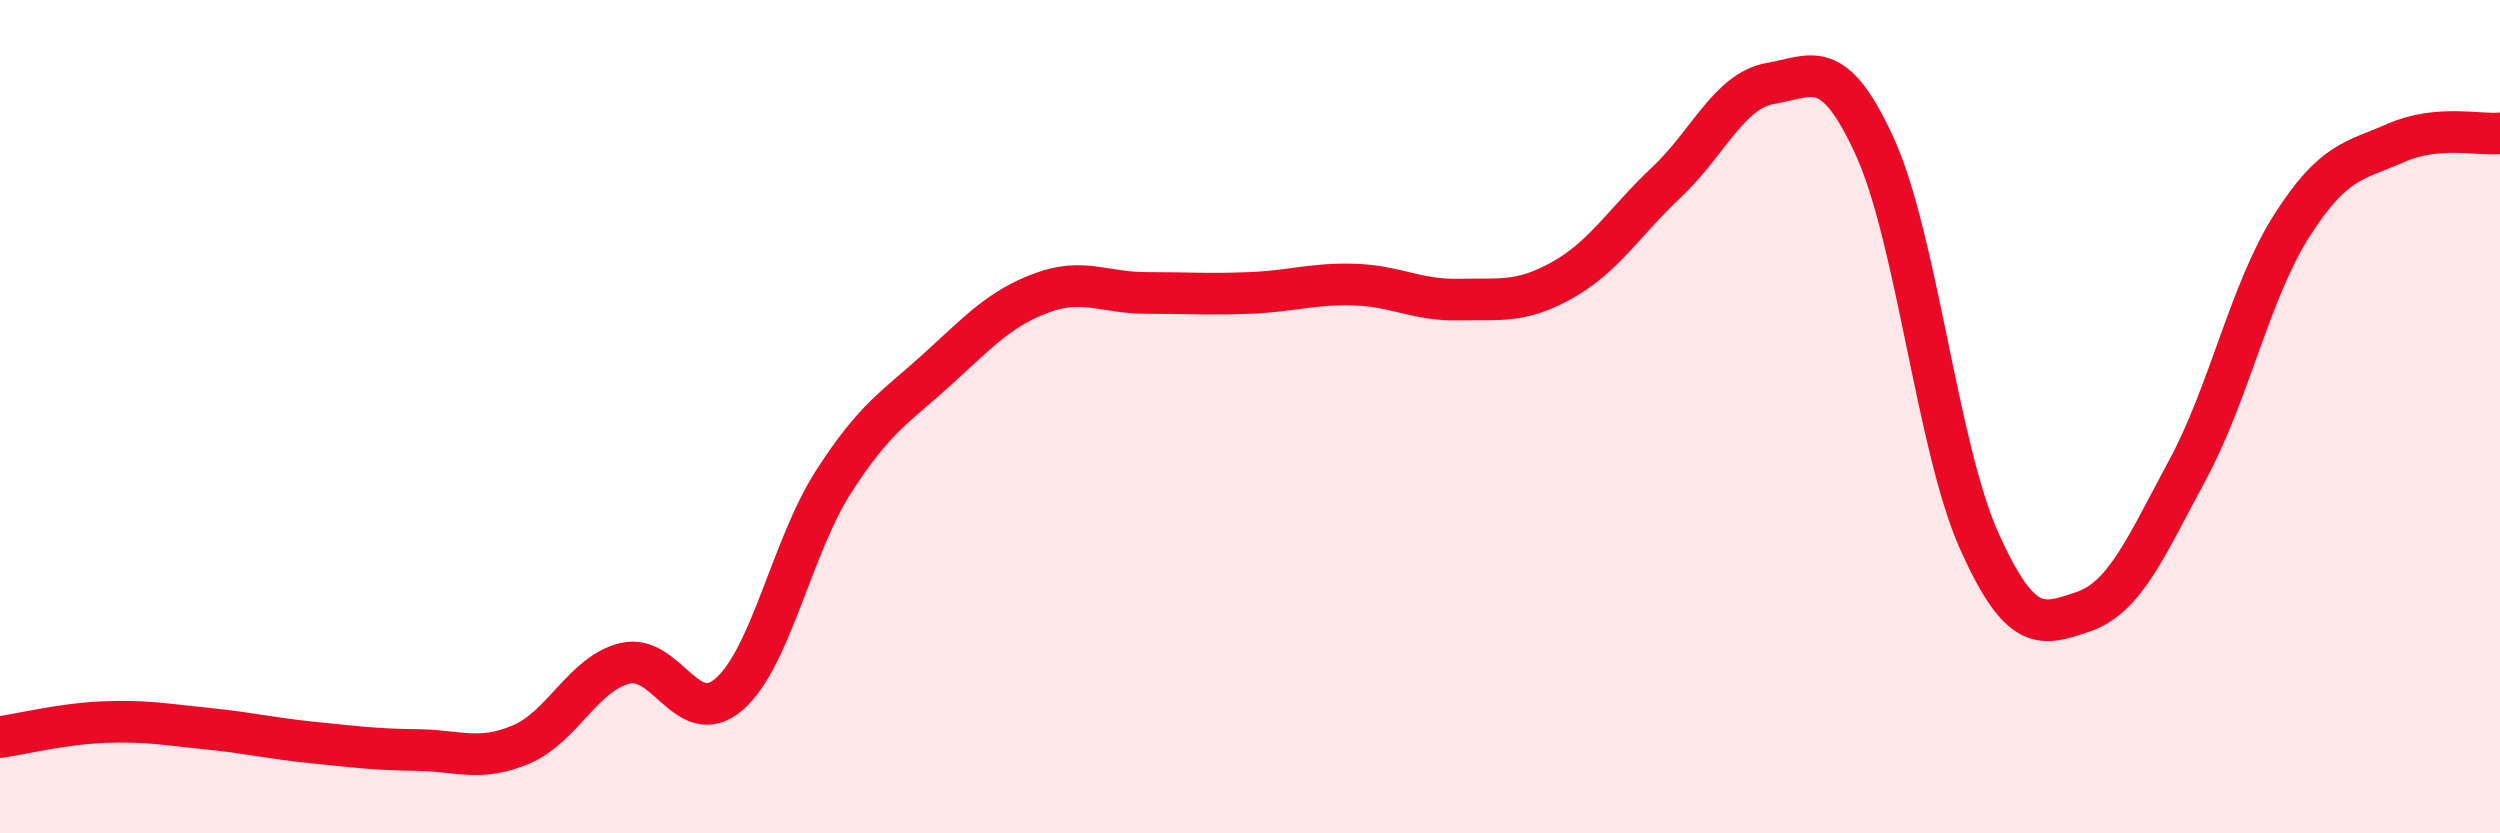
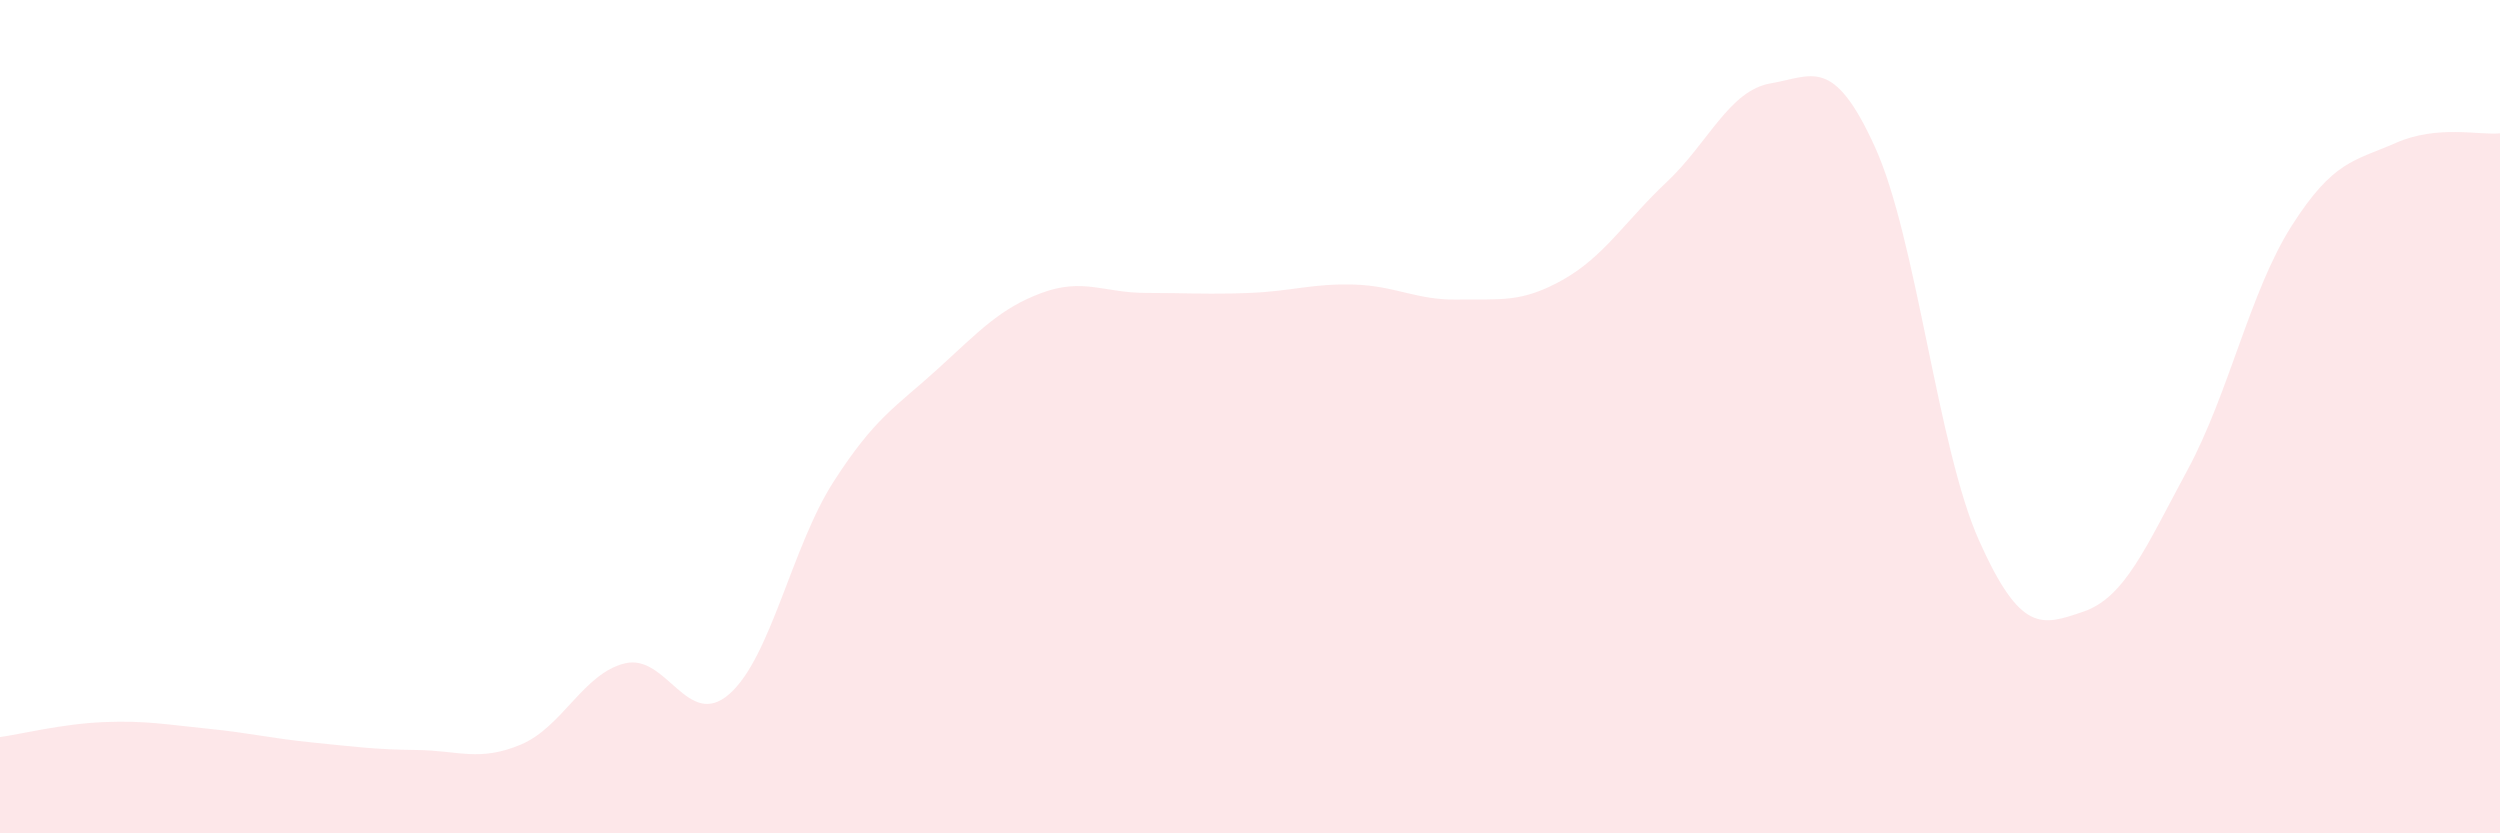
<svg xmlns="http://www.w3.org/2000/svg" width="60" height="20" viewBox="0 0 60 20">
  <path d="M 0,17.69 C 0.5,17.62 1.5,17.37 2.5,17.33 C 3.5,17.29 4,17.39 5,17.49 C 6,17.59 6.5,17.72 7.5,17.82 C 8.5,17.92 9,17.99 10,18 C 11,18.01 11.5,18.29 12.5,17.87 C 13.5,17.45 14,16.16 15,15.92 C 16,15.68 16.5,17.53 17.5,16.66 C 18.5,15.79 19,13.13 20,11.57 C 21,10.01 21.5,9.77 22.5,8.86 C 23.5,7.95 24,7.4 25,7.03 C 26,6.66 26.5,7.03 27.5,7.03 C 28.5,7.03 29,7.07 30,7.03 C 31,6.99 31.5,6.8 32.5,6.83 C 33.5,6.86 34,7.21 35,7.19 C 36,7.17 36.5,7.28 37.5,6.72 C 38.5,6.16 39,5.31 40,4.37 C 41,3.43 41.5,2.17 42.5,2 C 43.5,1.83 44,1.33 45,3.53 C 46,5.73 46.5,10.75 47.5,12.98 C 48.5,15.21 49,15.02 50,14.68 C 51,14.34 51.5,13.13 52.5,11.28 C 53.5,9.43 54,6.99 55,5.42 C 56,3.85 56.5,3.87 57.5,3.43 C 58.5,2.99 59.5,3.25 60,3.2L60 20L0 20Z" fill="#EB0A25" opacity="0.1" stroke-linecap="round" stroke-linejoin="round" />
-   <path d="M 0,17.69 C 0.5,17.62 1.5,17.37 2.5,17.33 C 3.5,17.29 4,17.39 5,17.49 C 6,17.59 6.5,17.72 7.5,17.82 C 8.5,17.92 9,17.99 10,18 C 11,18.01 11.5,18.29 12.5,17.87 C 13.5,17.45 14,16.16 15,15.92 C 16,15.68 16.5,17.53 17.5,16.66 C 18.5,15.79 19,13.13 20,11.57 C 21,10.01 21.5,9.77 22.5,8.86 C 23.5,7.95 24,7.4 25,7.03 C 26,6.66 26.5,7.03 27.5,7.03 C 28.5,7.03 29,7.07 30,7.03 C 31,6.99 31.5,6.8 32.5,6.83 C 33.5,6.86 34,7.21 35,7.19 C 36,7.17 36.5,7.28 37.5,6.72 C 38.5,6.16 39,5.31 40,4.37 C 41,3.43 41.5,2.17 42.5,2 C 43.5,1.83 44,1.33 45,3.53 C 46,5.73 46.5,10.75 47.5,12.98 C 48.5,15.21 49,15.02 50,14.68 C 51,14.34 51.5,13.13 52.5,11.28 C 53.5,9.43 54,6.99 55,5.42 C 56,3.85 56.5,3.87 57.5,3.43 C 58.5,2.99 59.5,3.25 60,3.2" stroke="#EB0A25" stroke-width="1" fill="none" stroke-linecap="round" stroke-linejoin="round" />
</svg>